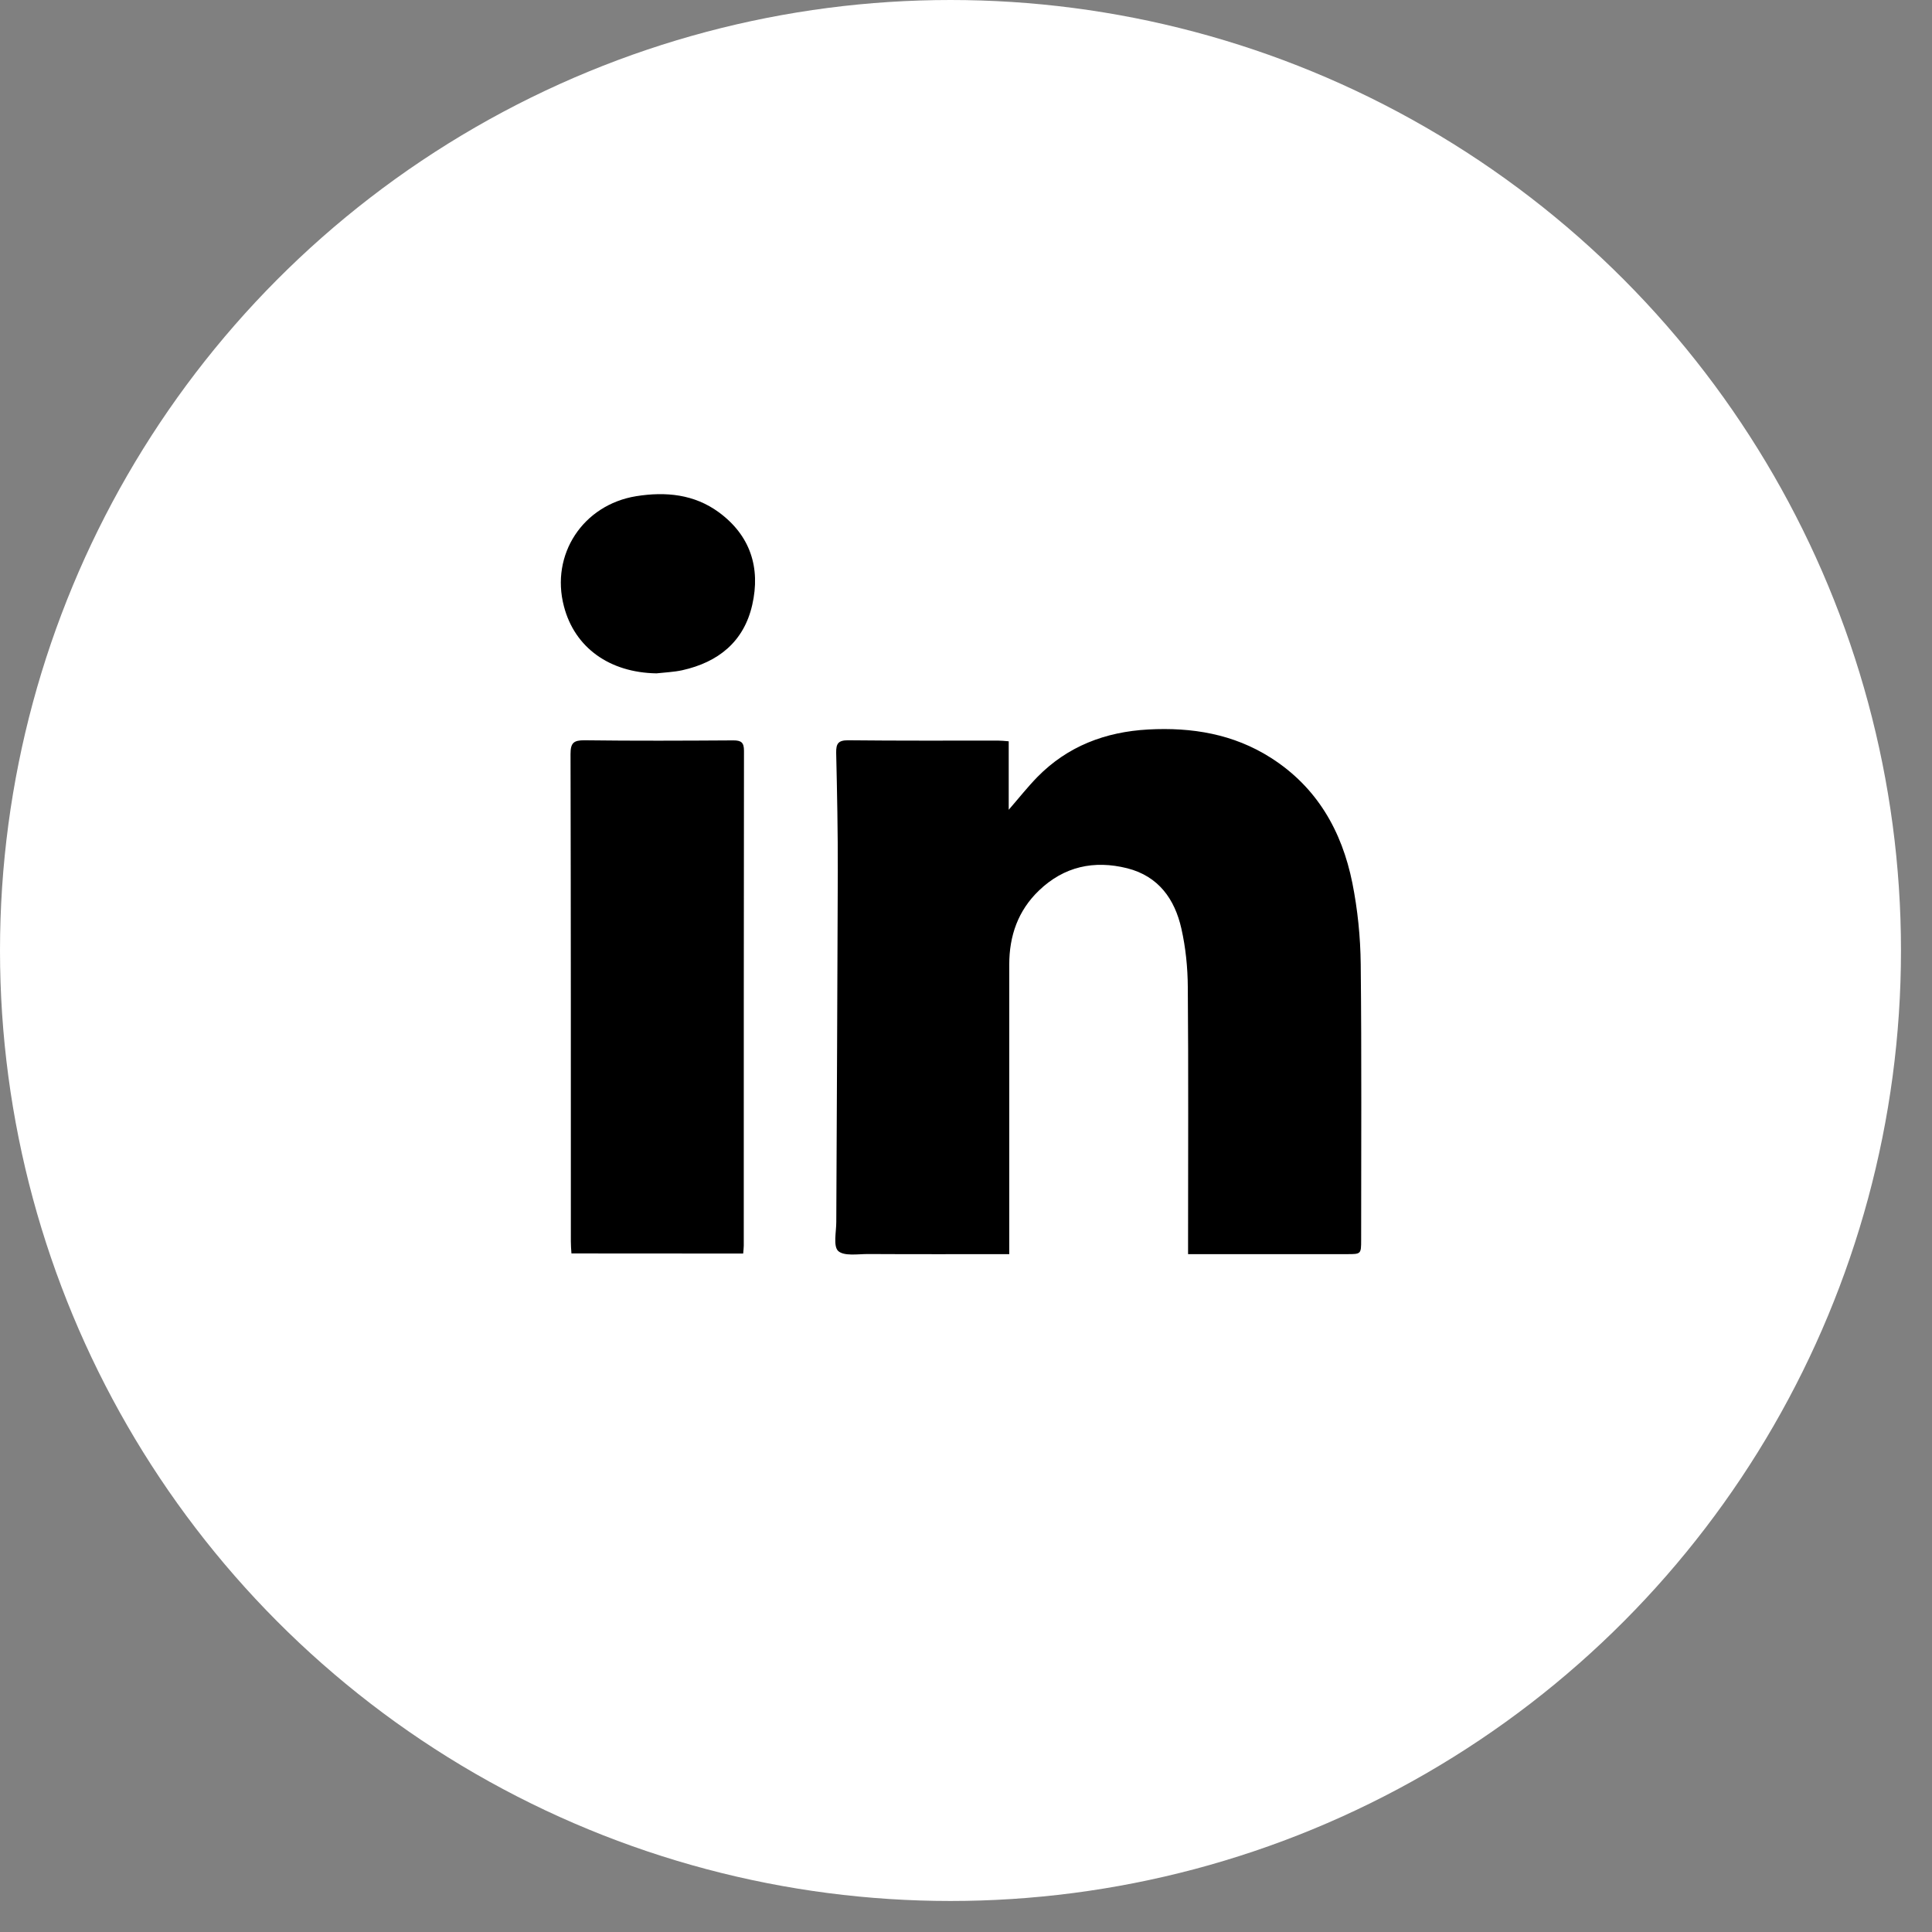
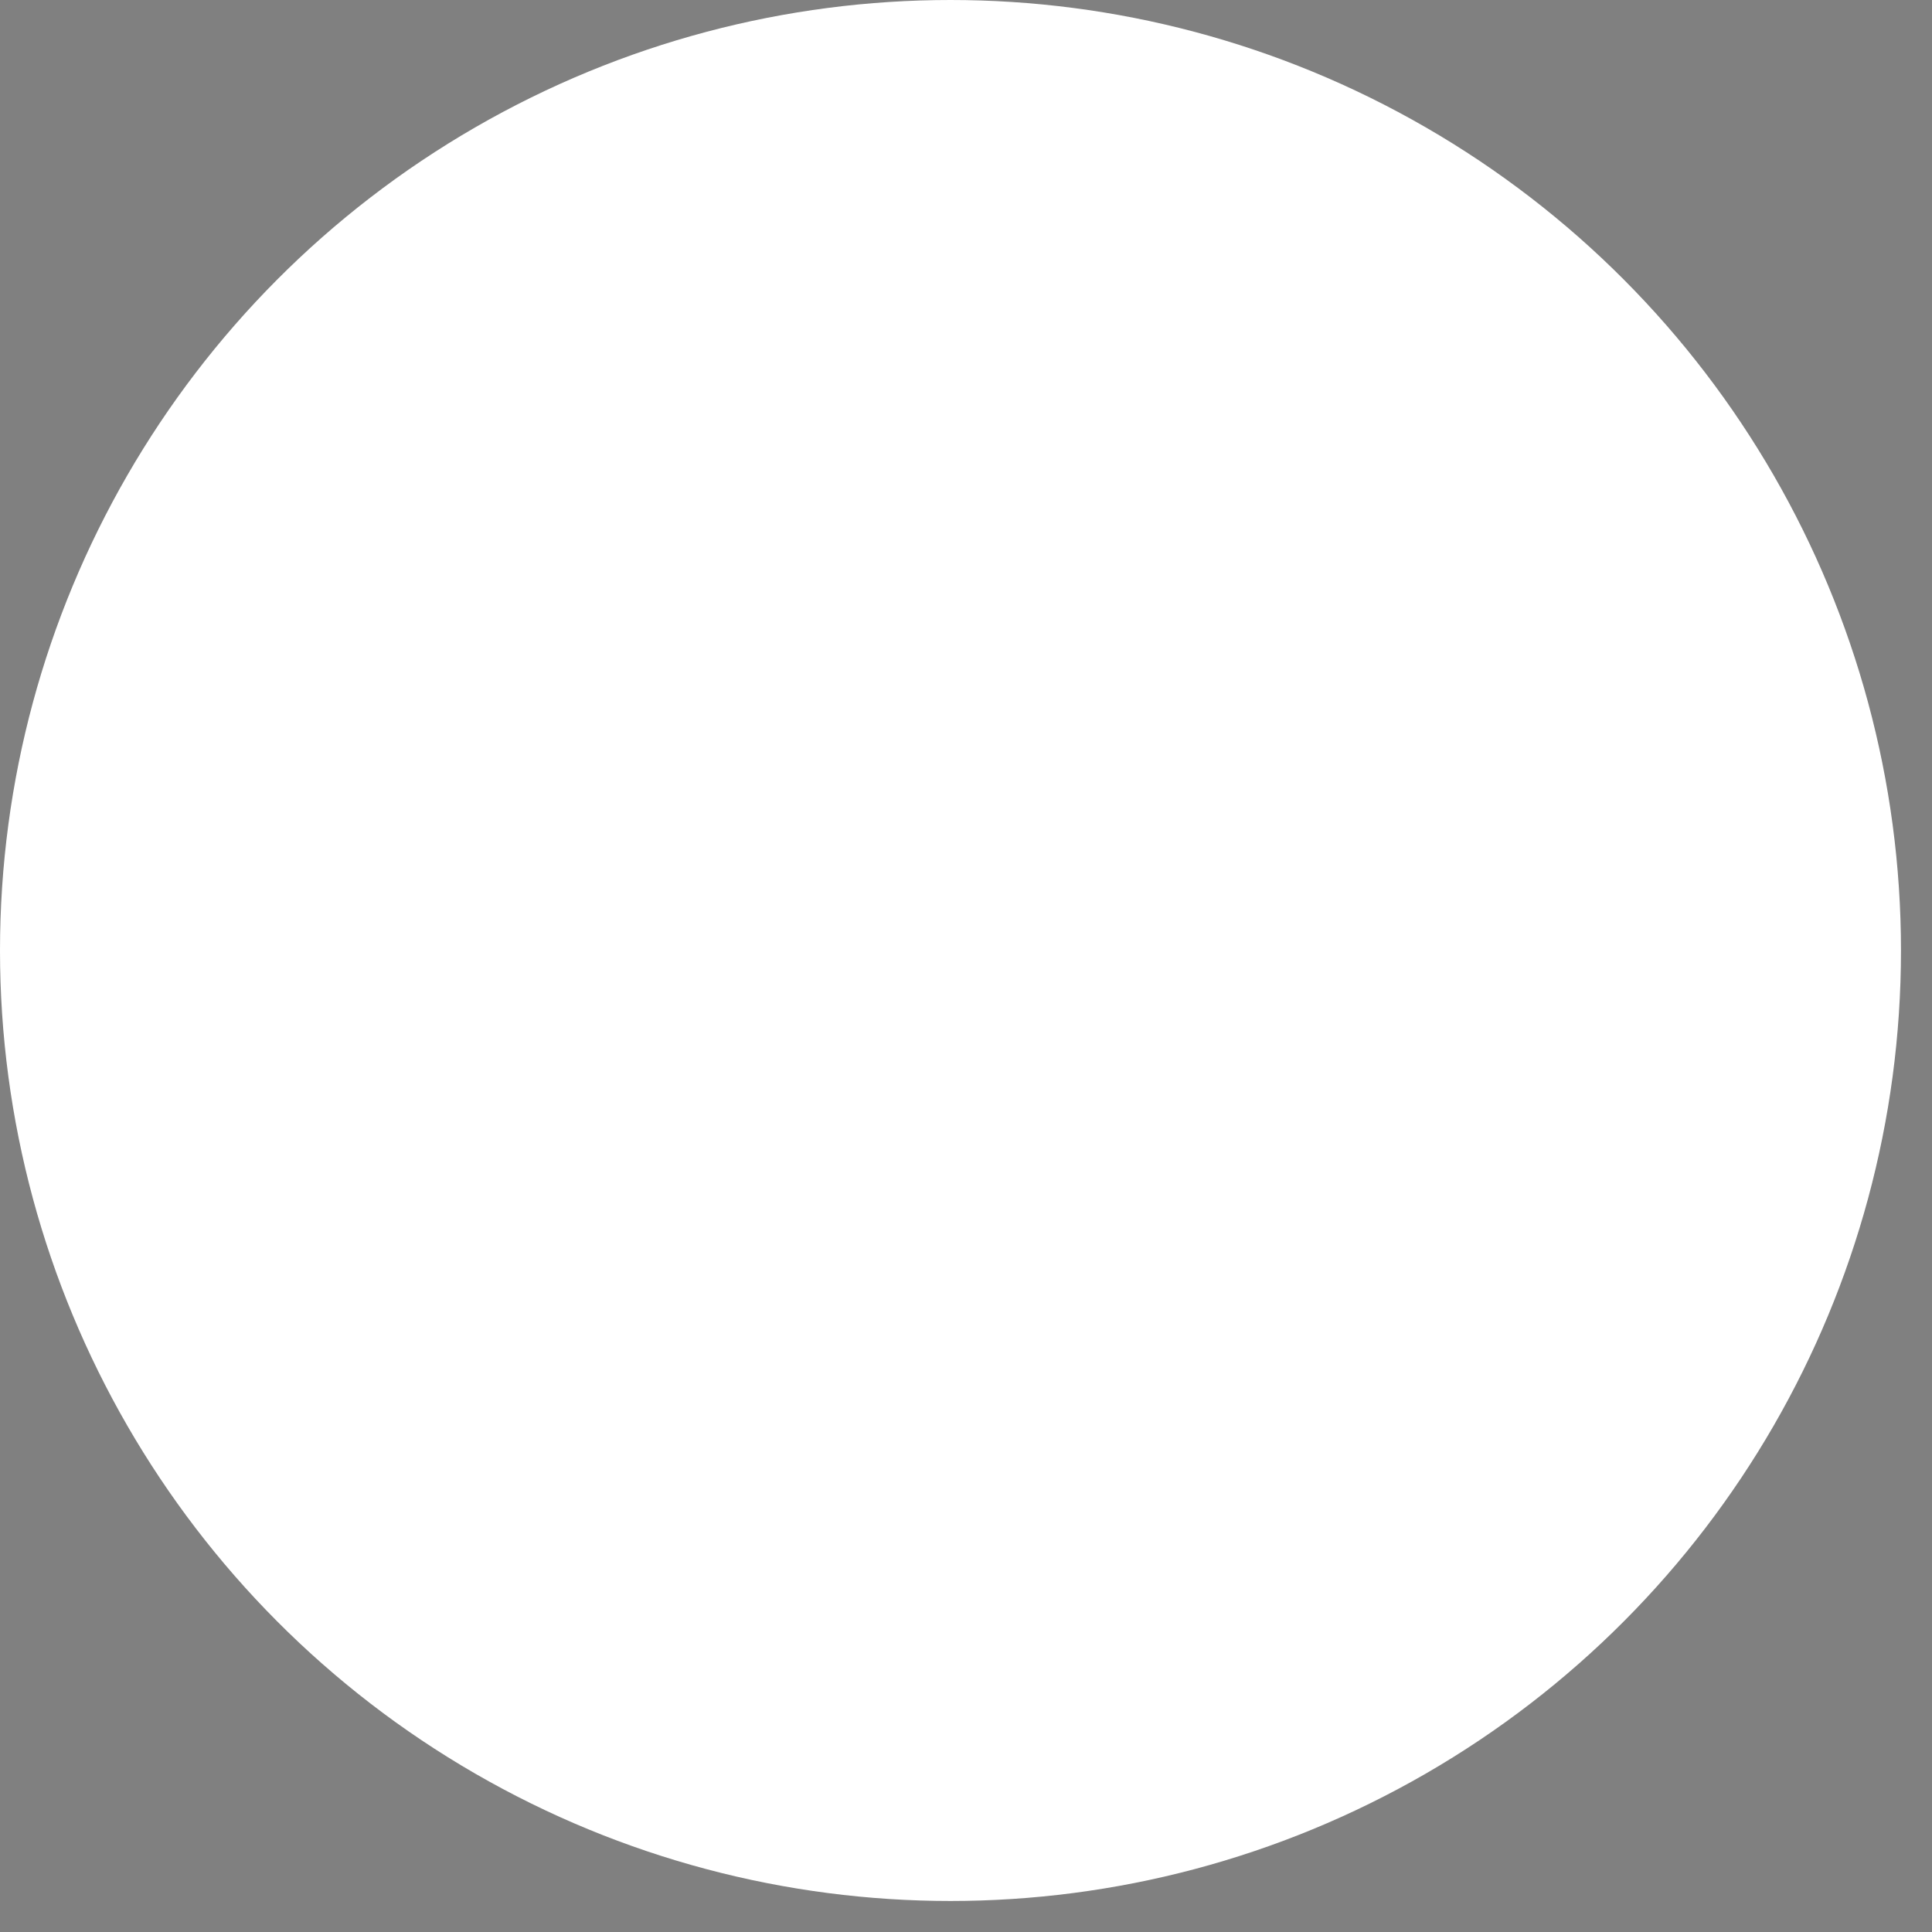
<svg xmlns="http://www.w3.org/2000/svg" width="36" height="36" viewBox="0 0 36 36" fill="none">
  <rect x="0" y="0" width="36" height="36" fill="#808080" stroke="none" />
  <circle cx="17.711" cy="17.711" r="17.711" fill="white" />
-   <path d="M18.806 23.369C18.806 23.264 18.806 23.186 18.806 23.107C18.806 21.395 18.807 19.683 18.806 17.972C18.806 17.438 18.969 16.968 19.36 16.593C19.827 16.145 20.386 16.024 21.005 16.179C21.588 16.327 21.89 16.755 22.013 17.302C22.094 17.659 22.131 18.032 22.133 18.398C22.146 19.961 22.138 21.525 22.138 23.09C22.138 23.175 22.138 23.261 22.138 23.369C22.236 23.369 22.309 23.369 22.381 23.369C23.287 23.369 24.192 23.369 25.098 23.369C25.361 23.369 25.363 23.369 25.363 23.103C25.363 21.392 25.373 19.68 25.355 17.968C25.35 17.461 25.298 16.949 25.199 16.452C25.004 15.486 24.542 14.669 23.68 14.12C22.983 13.676 22.208 13.549 21.395 13.593C20.596 13.637 19.893 13.904 19.328 14.48C19.148 14.665 18.988 14.868 18.796 15.089C18.796 14.647 18.796 14.233 18.796 13.813C18.719 13.807 18.66 13.8 18.601 13.8C17.668 13.8 16.737 13.804 15.804 13.794C15.618 13.793 15.578 13.857 15.581 14.029C15.598 14.767 15.613 15.504 15.611 16.243C15.605 18.418 15.592 20.594 15.583 22.769C15.583 22.955 15.523 23.218 15.618 23.31C15.727 23.41 15.983 23.367 16.174 23.367C17.041 23.372 17.906 23.369 18.806 23.369ZM13.848 23.358C13.853 23.292 13.859 23.251 13.859 23.211C13.859 20.137 13.859 17.064 13.863 13.99C13.863 13.838 13.815 13.796 13.666 13.796C12.74 13.802 11.816 13.806 10.89 13.794C10.686 13.793 10.631 13.846 10.631 14.05C10.638 17.077 10.637 20.104 10.637 23.131C10.637 23.202 10.642 23.273 10.648 23.356C11.72 23.358 12.777 23.358 13.848 23.358ZM12.232 12.547C12.392 12.529 12.556 12.523 12.712 12.489C13.386 12.339 13.861 11.957 14.017 11.271C14.175 10.578 13.98 9.976 13.395 9.546C12.937 9.21 12.407 9.157 11.853 9.246C10.863 9.407 10.254 10.332 10.508 11.298C10.708 12.068 11.358 12.533 12.232 12.547Z" fill="black" />
</svg>